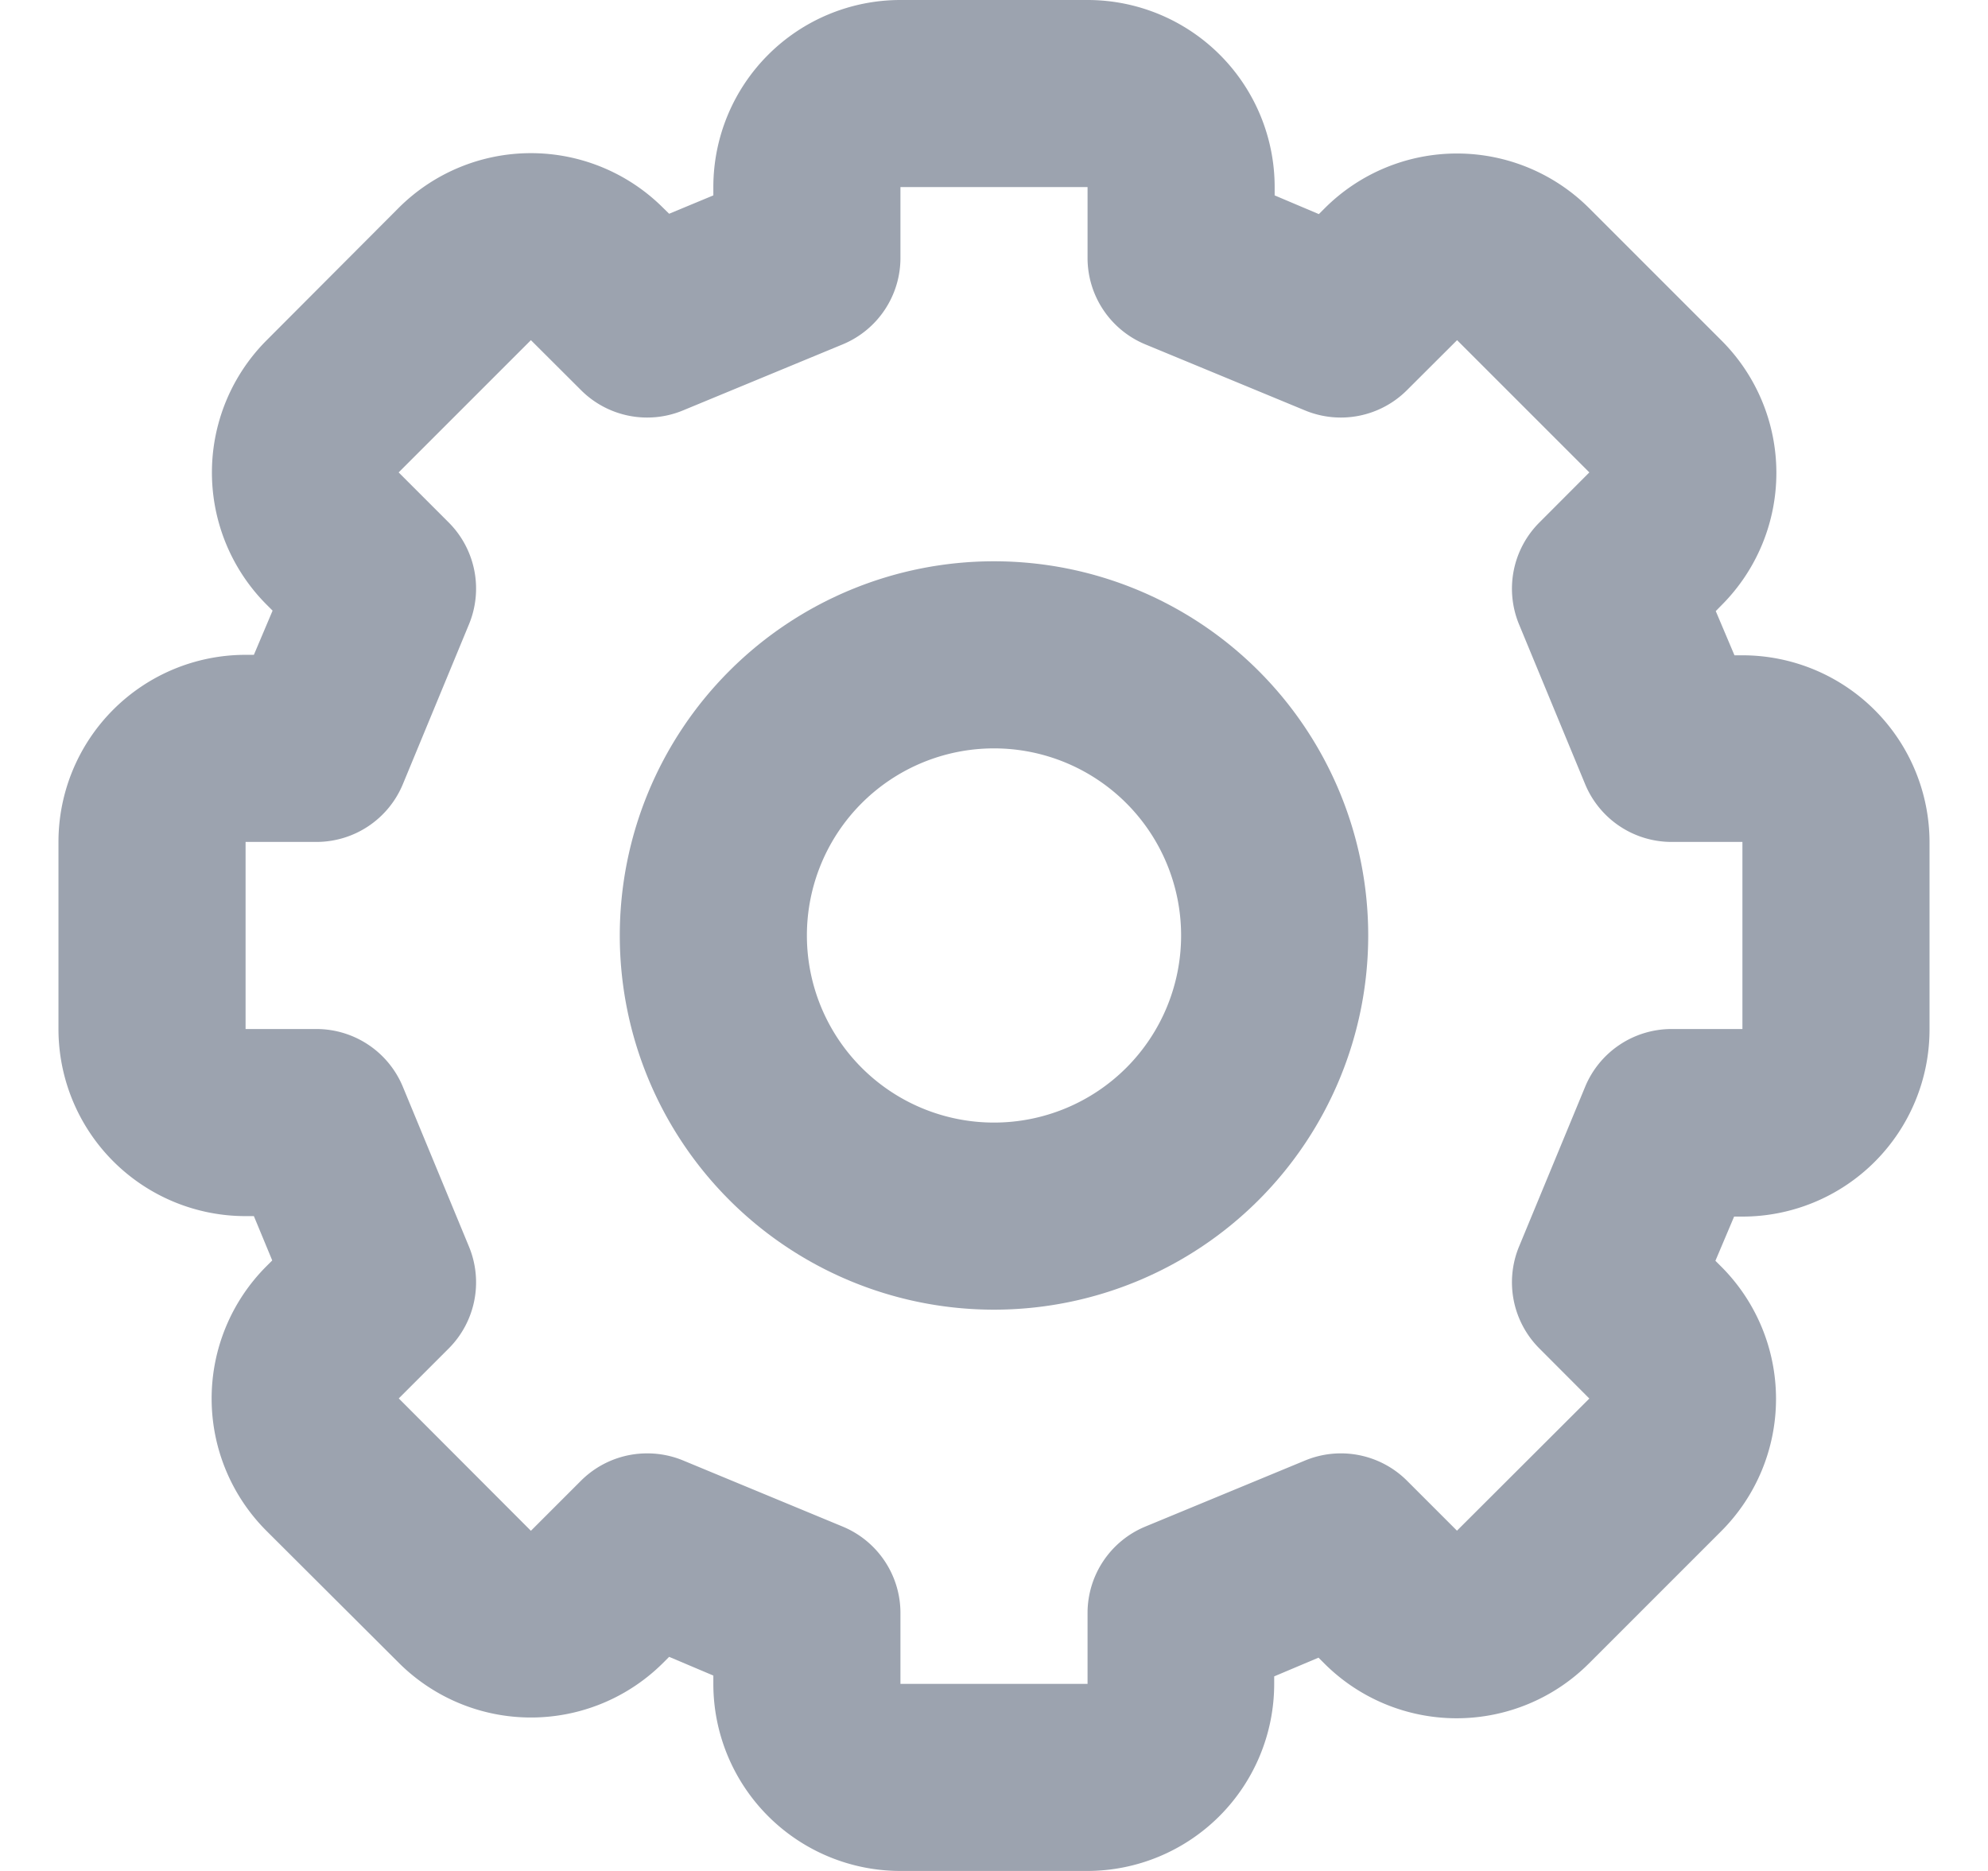
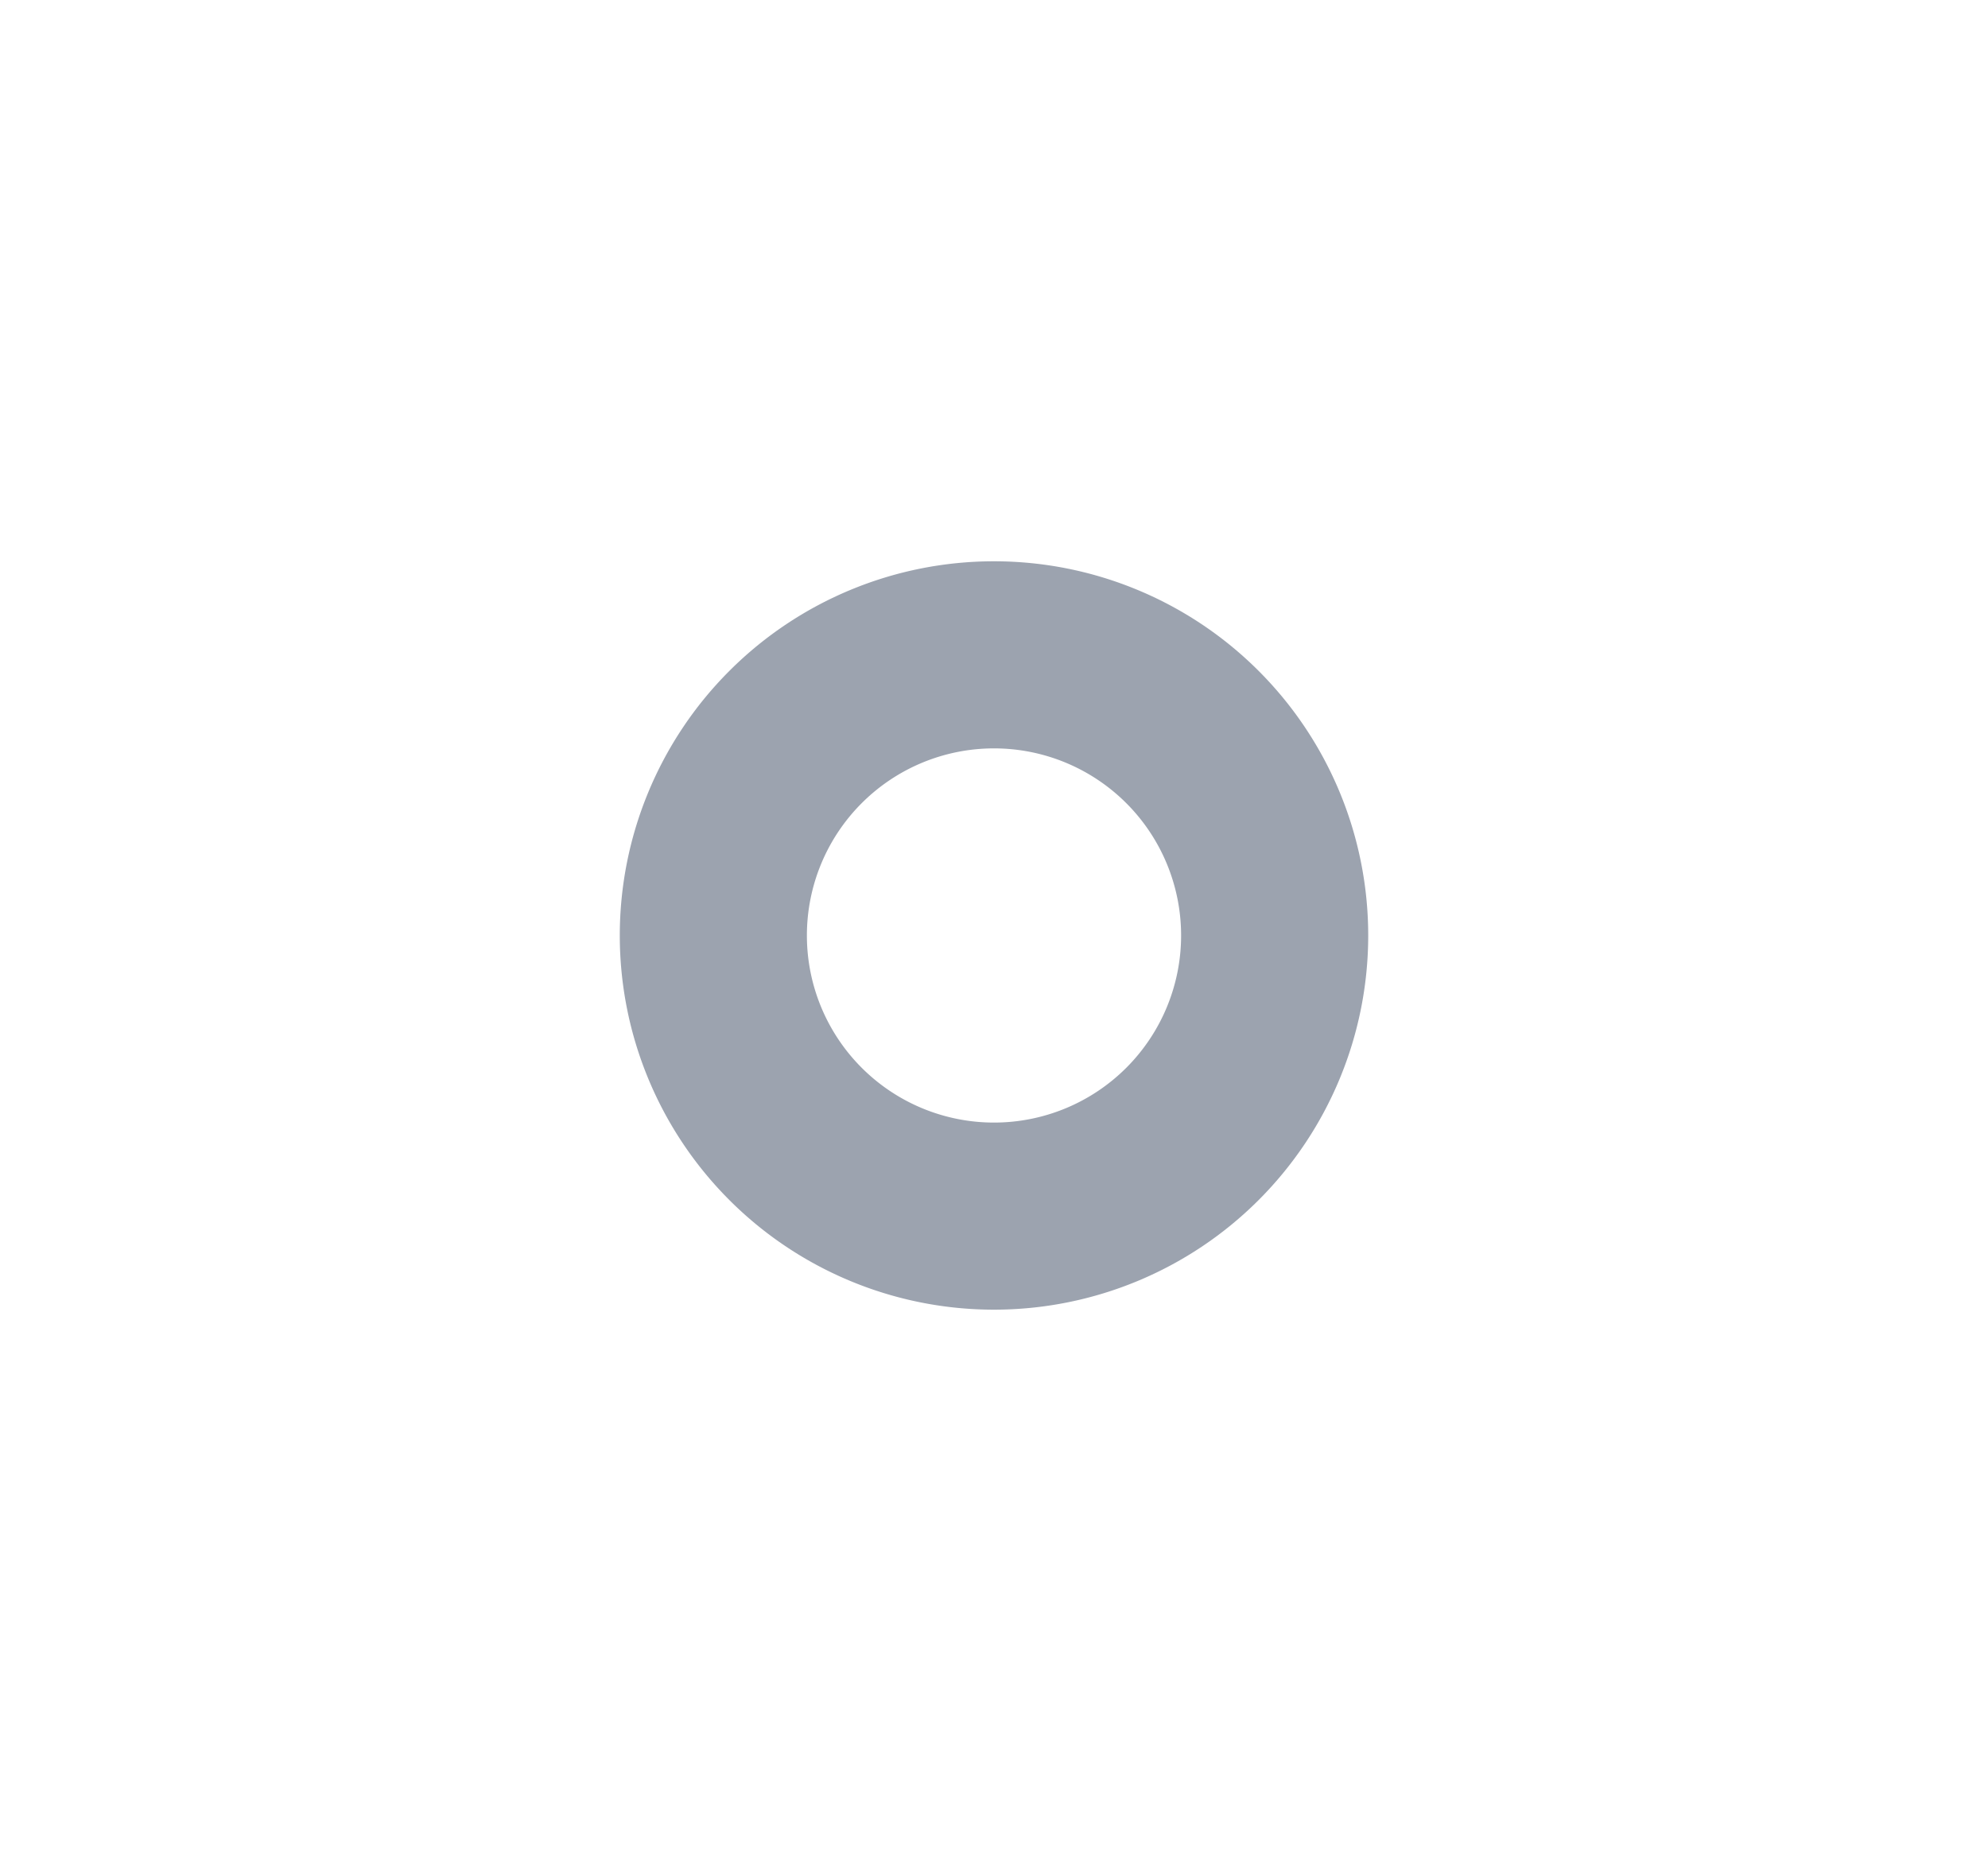
<svg xmlns="http://www.w3.org/2000/svg" width="17" height="16" viewBox="0 0 17 16" fill="none">
-   <path d="M9.3 16H7.7a1.6 1.6 0 0 1-1.6-1.6v-.071l-.378-.16-.05.05a1.6 1.6 0 0 1-2.263 0l-1.131-1.128a1.6 1.6 0 0 1 0-2.262l.05-.05-.157-.379H2.1A1.6 1.6 0 0 1 .5 8.8V7.2a1.6 1.6 0 0 1 1.6-1.6h.071l.16-.378-.05-.05a1.6 1.6 0 0 1 0-2.263l1.128-1.131a1.6 1.6 0 0 1 2.262 0l.051.05.378-.157V1.6A1.6 1.6 0 0 1 7.7 0h1.6a1.6 1.6 0 0 1 1.6 1.6v.071l.378.16.05-.05a1.6 1.6 0 0 1 2.262 0l1.132 1.132a1.6 1.6 0 0 1 0 2.262l-.05.051.16.378h.068a1.6 1.6 0 0 1 1.6 1.6v1.6a1.6 1.6 0 0 1-1.6 1.6h-.071l-.16.378.05.05a1.6 1.6 0 0 1 0 2.262l-1.132 1.132a1.6 1.6 0 0 1-2.262 0l-.05-.05-.379.16v.064A1.6 1.6 0 0 1 9.3 16zm-3.766-3.571a.8.8 0 0 1 .306.06l1.366.566a.8.8 0 0 1 .494.74v.605h1.6v-.606a.8.8 0 0 1 .494-.739l1.366-.565a.8.8 0 0 1 .871.172l.428.428 1.132-1.13-.428-.429a.8.8 0 0 1-.173-.871l.565-1.366a.8.8 0 0 1 .74-.494h.605V7.2h-.606a.8.8 0 0 1-.739-.494L12.99 5.34a.8.8 0 0 1 .173-.871l.428-.429-1.131-1.131-.429.428a.8.8 0 0 1-.871.173l-1.366-.565a.8.8 0 0 1-.494-.74V1.6H7.7v.606a.8.8 0 0 1-.494.739L5.84 3.51a.8.8 0 0 1-.871-.173l-.429-.428L3.409 4.04l.429.429a.8.8 0 0 1 .172.871l-.565 1.366a.8.8 0 0 1-.74.494H2.1v1.6h.606a.8.8 0 0 1 .739.494l.565 1.366a.8.8 0 0 1-.172.871l-.428.428 1.13 1.132.429-.429a.8.8 0 0 1 .565-.233z" fill="#9CA3AF" />
  <path d="M8.5 11.2a3.2 3.2 0 1 1 0-6.4 3.2 3.2 0 0 1 0 6.4zm0-4.8a1.6 1.6 0 1 0 0 3.2 1.6 1.6 0 0 0 0-3.2z" fill="#9CA3AF" />
</svg>